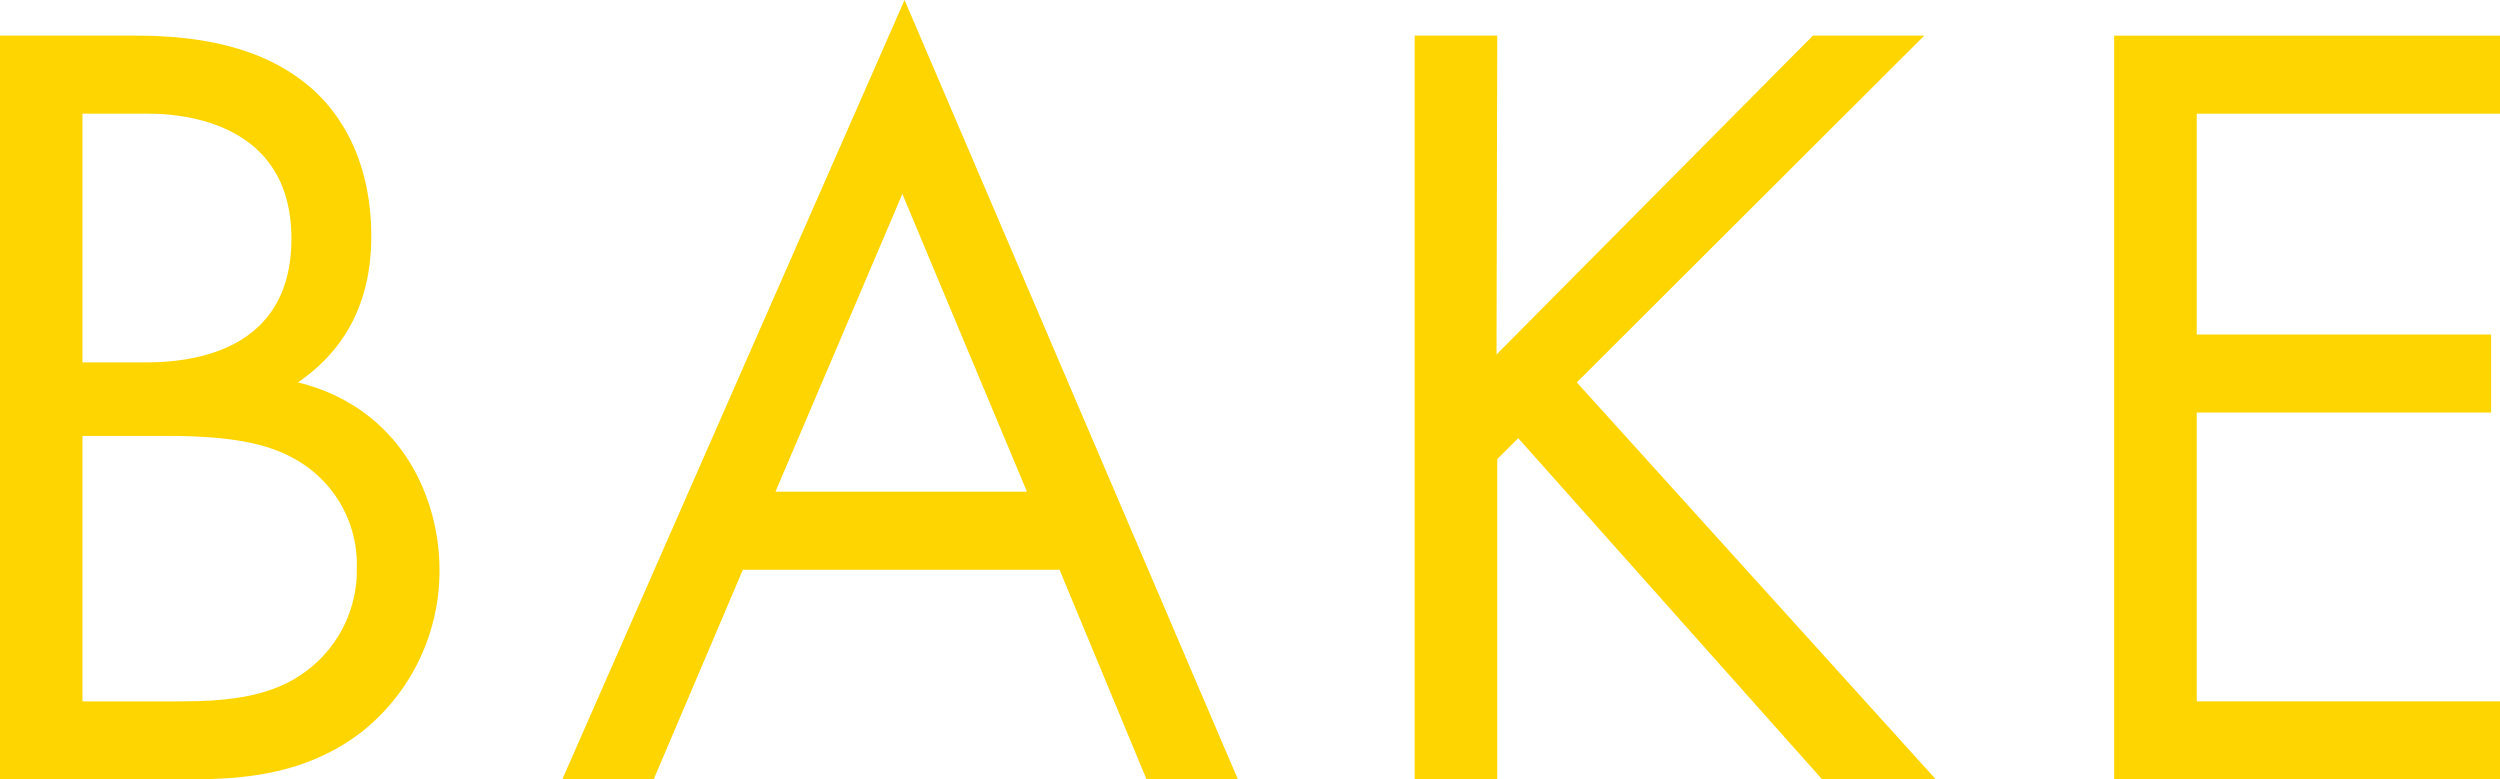
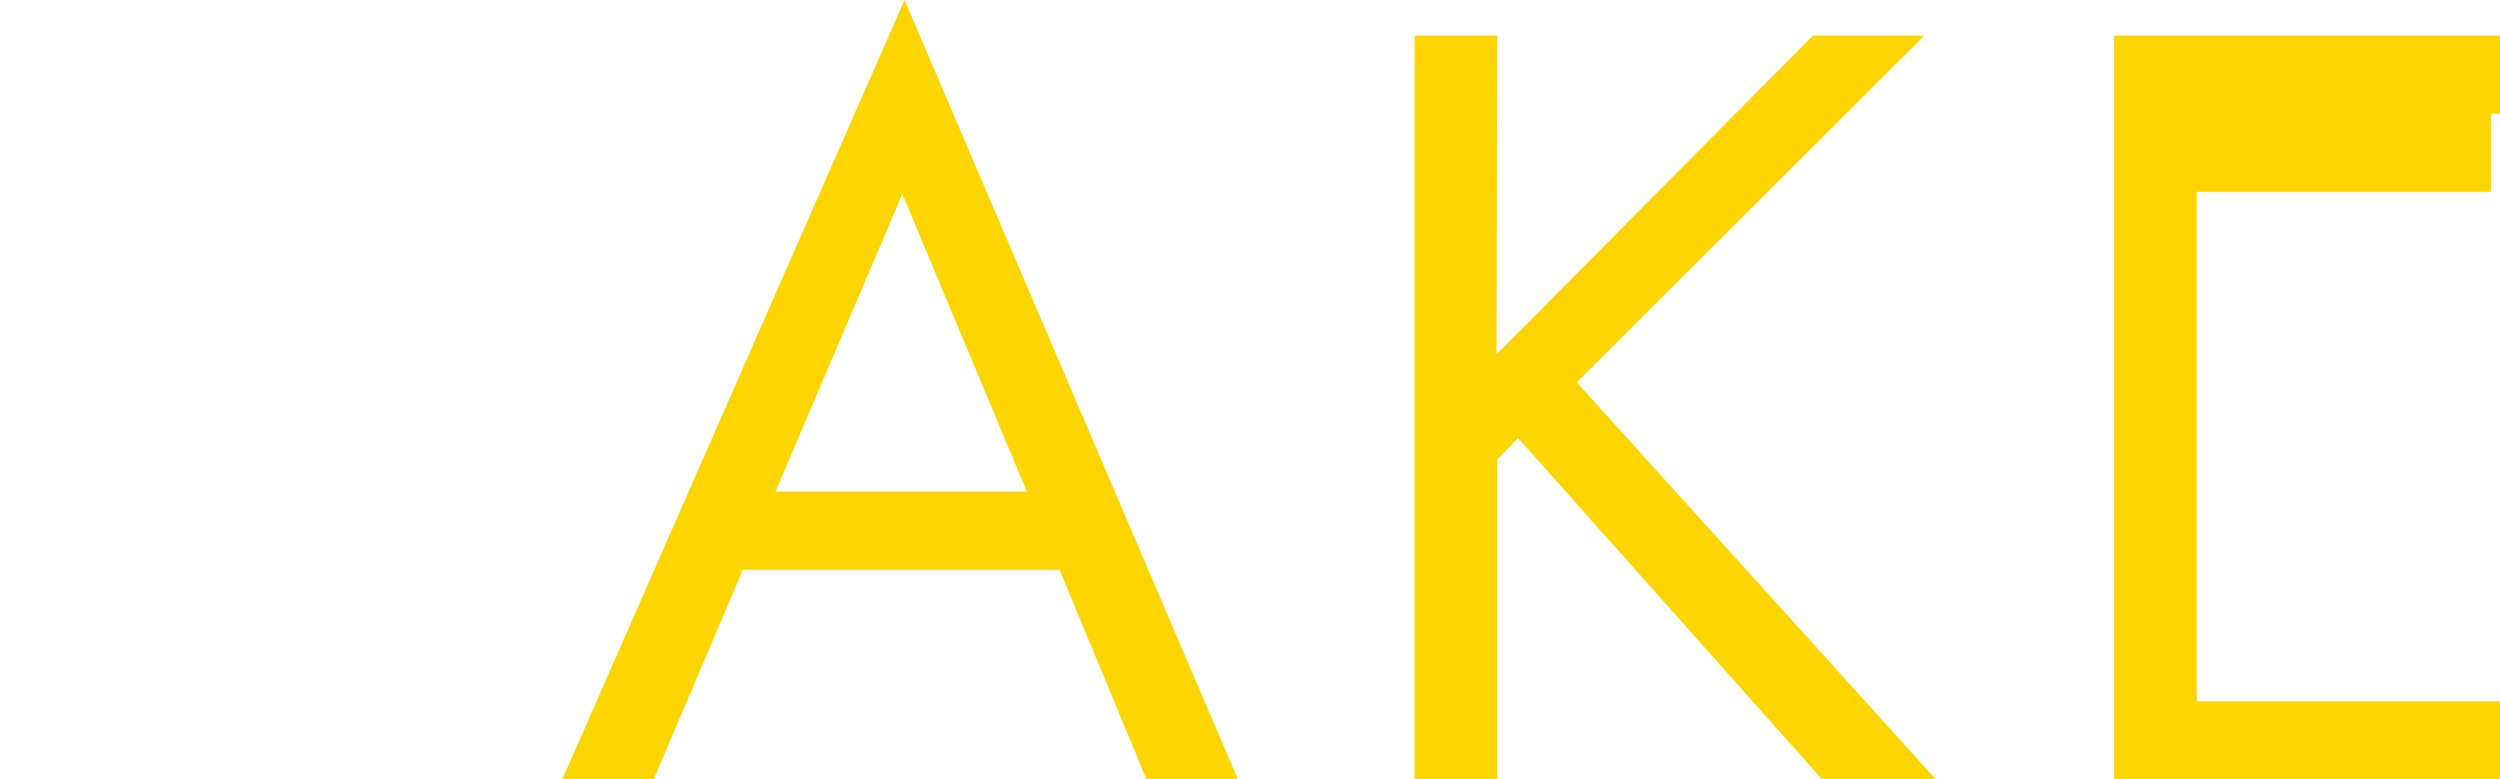
<svg xmlns="http://www.w3.org/2000/svg" viewBox="0 0 238.57 74.37">
  <defs>
    <style>.cls-1{fill:#ffd500;}</style>
  </defs>
  <g id="レイヤー_2" data-name="レイヤー 2">
    <g id="design">
-       <path class="cls-1" d="M12.77,3.4c3.94,0,11.06.32,16.28,4.47,2.23,1.71,6.38,6.07,6.38,14.69,0,3.51-.74,9.68-7,13.93,9.89,2.45,13.51,11.07,13.51,17.88a19.61,19.61,0,0,1-7.23,15.32c-5.64,4.47-12.13,4.68-17,4.68H0V3.4ZM7.87,34.58h6c4.15,0,13.94-.85,13.94-11.81,0-11.7-11.49-11.92-13.73-11.92H7.87Zm0,32.35h9.05c4.57,0,9-.32,12.45-3a12,12,0,0,0,4.68-9.79A11.5,11.5,0,0,0,28,43.73c-2.66-1.49-6.38-2.13-12-2.13H7.87Z" />
      <path class="cls-1" d="M101.11,54.37H70.89l-8.51,20H53.66L86.32,0l31.81,74.37h-8.72ZM98,46.92,86.11,18.51,74,46.92Z" />
      <path class="cls-1" d="M142.81,33.83,173,3.4h10.63L150.47,36.49l34.26,37.88H173.88l-29-32.56-2,2V74.37h-7.88V3.4h7.88Z" />
-       <path class="cls-1" d="M238.57,10.85H209.63V31.92h28.09v7.45H209.63V66.93h28.94v7.44H201.75V3.4h36.82Z" />
+       <path class="cls-1" d="M238.57,10.85H209.63h28.09v7.45H209.63V66.93h28.94v7.44H201.75V3.4h36.82Z" />
    </g>
  </g>
</svg>